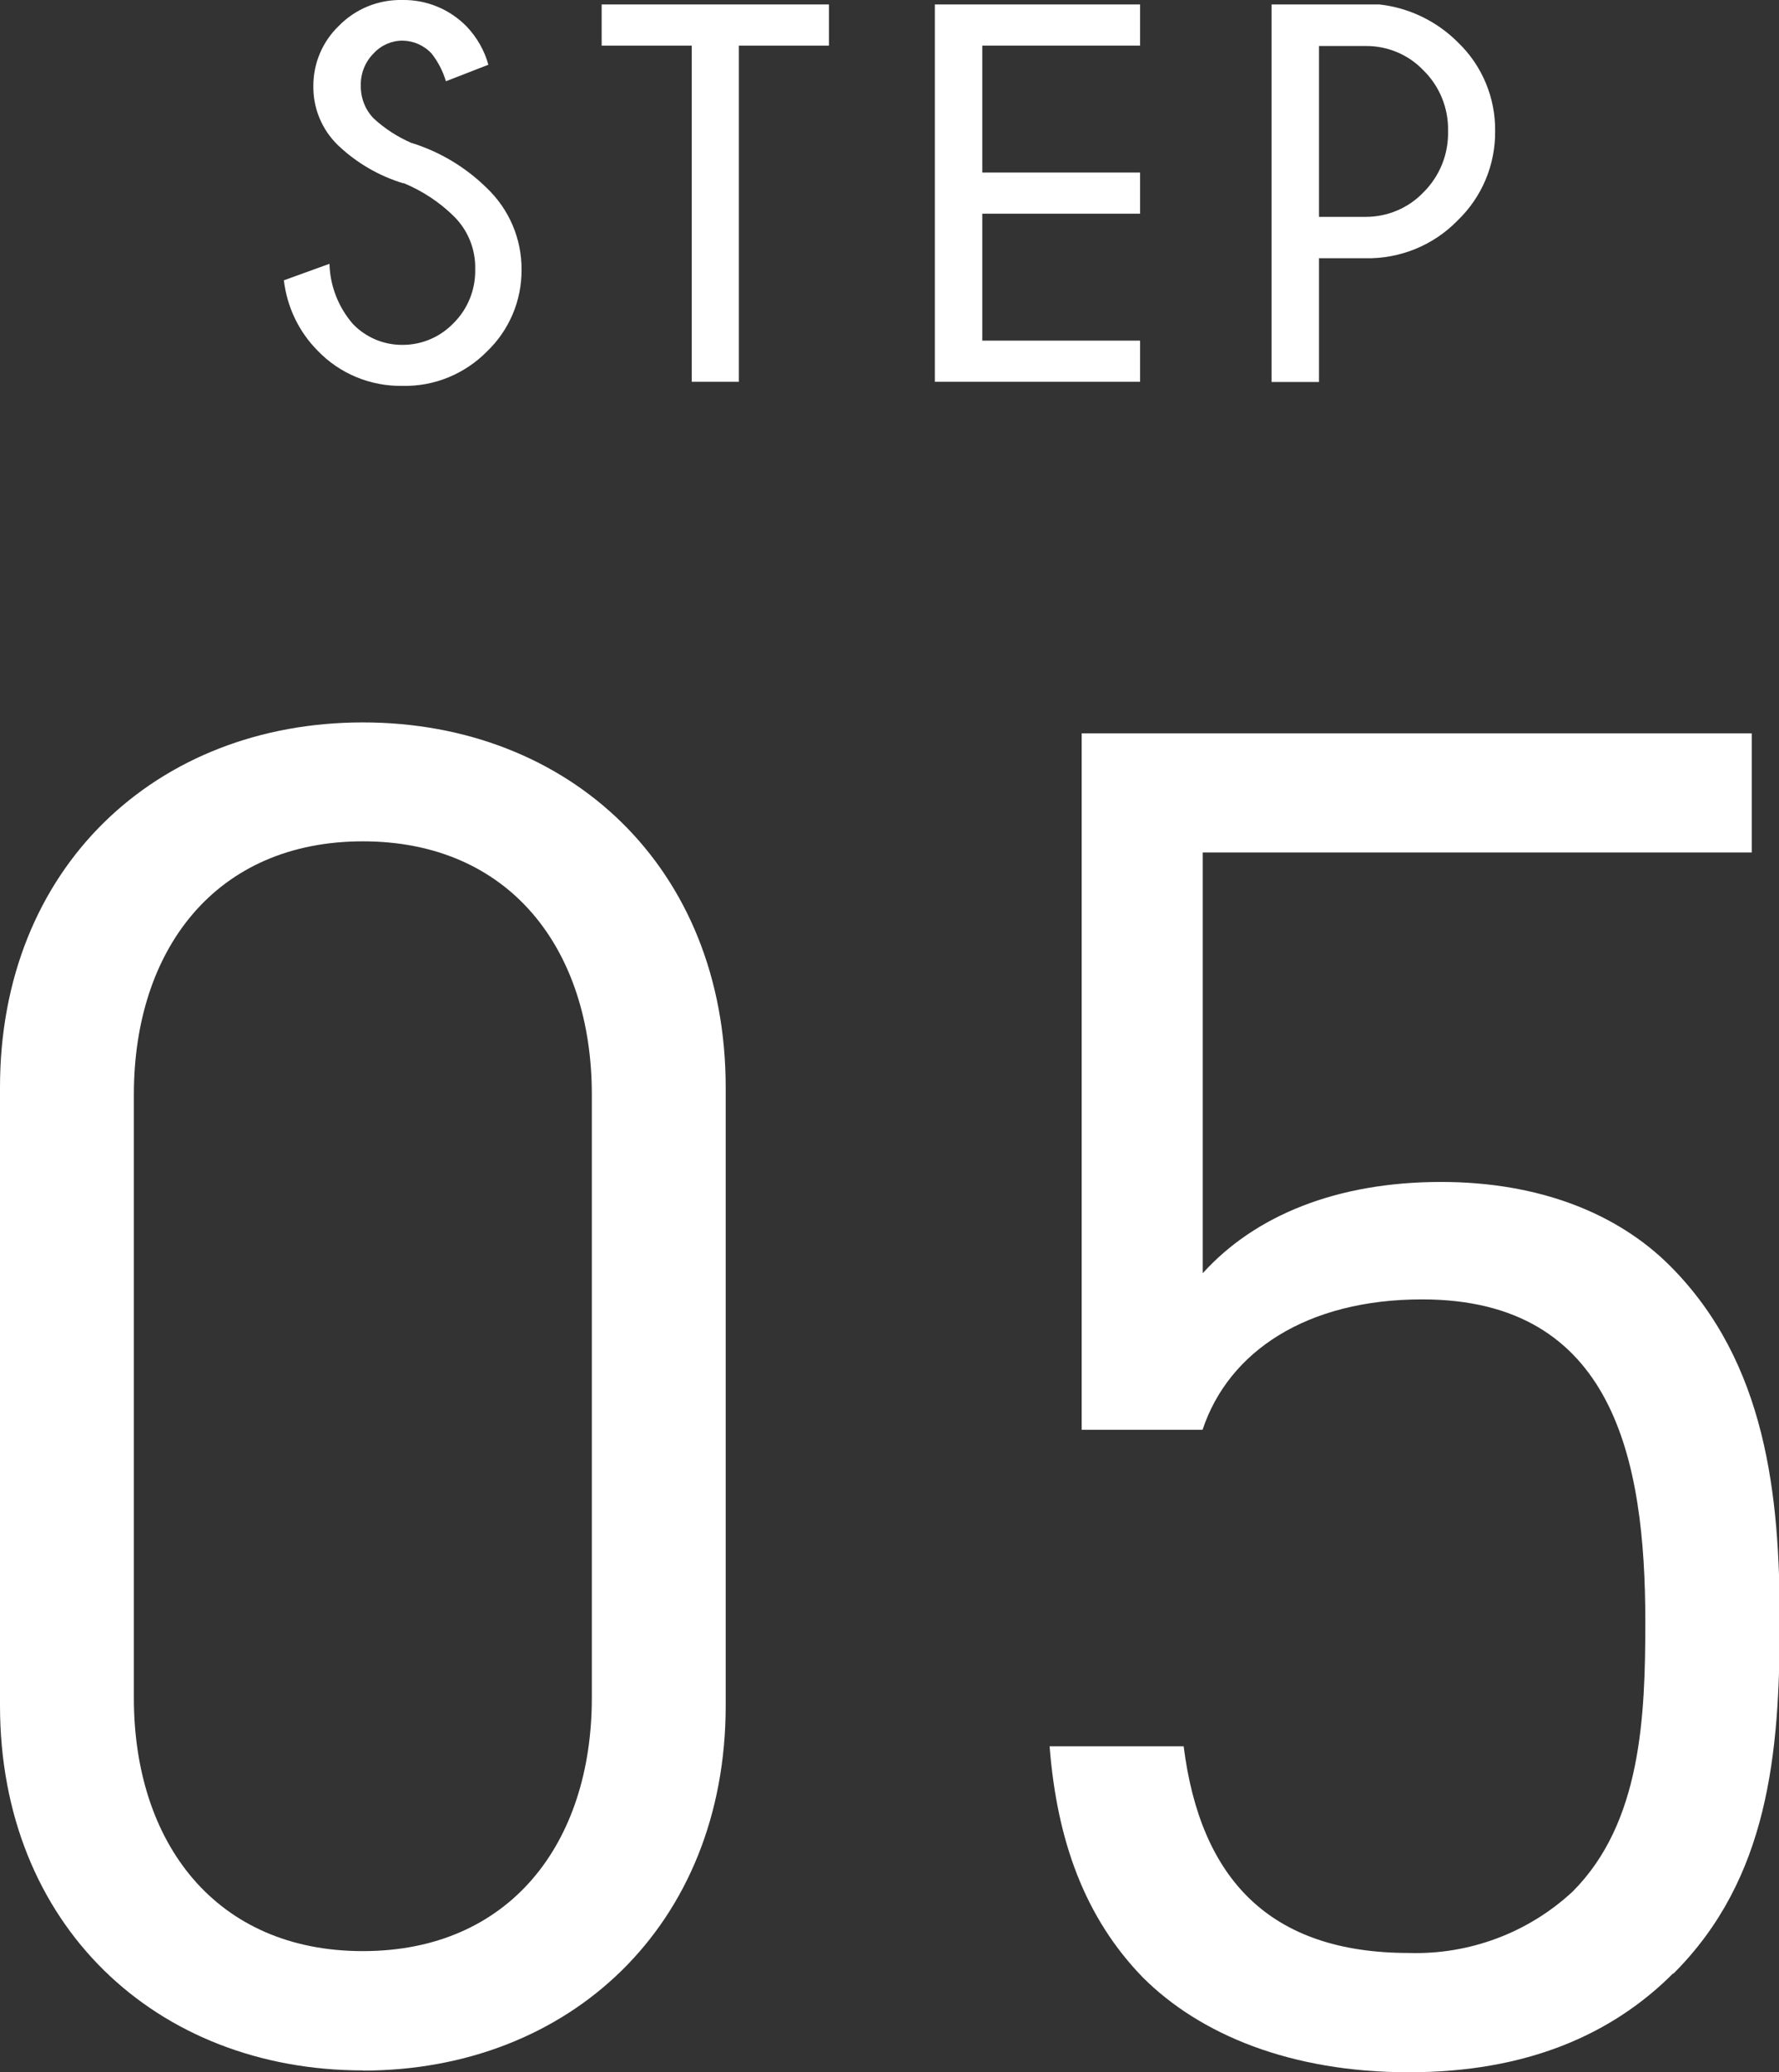
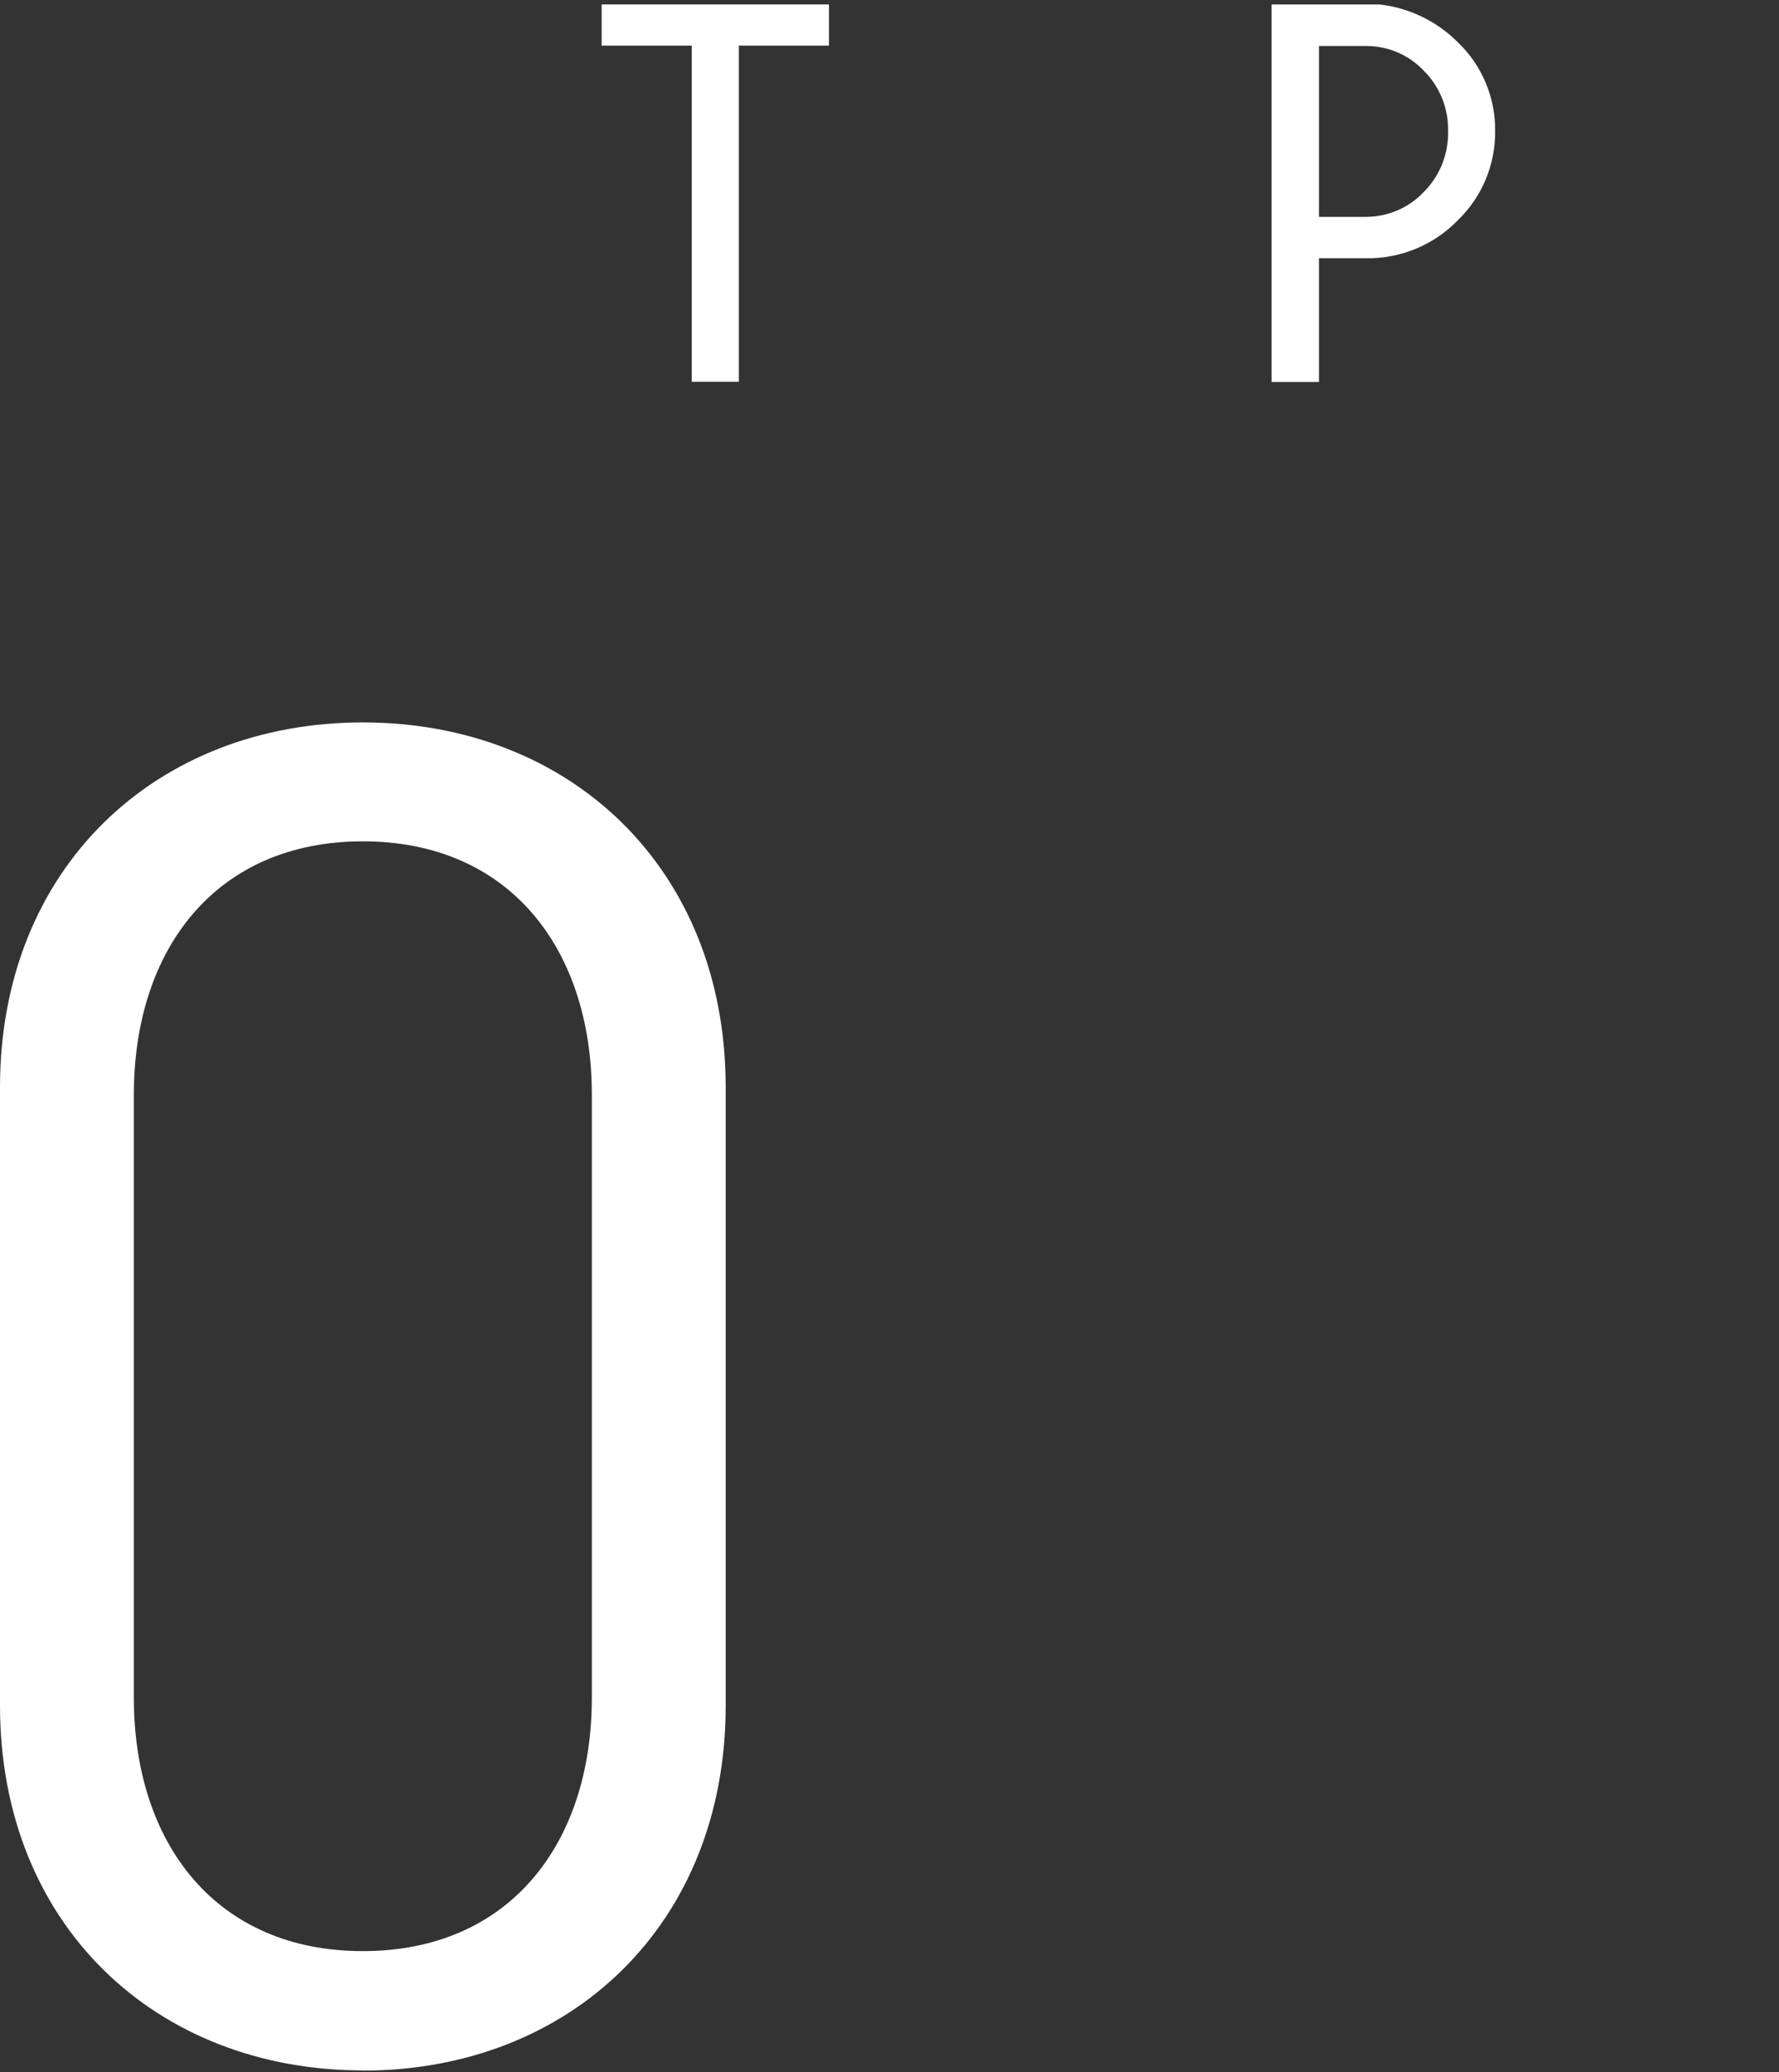
<svg xmlns="http://www.w3.org/2000/svg" id="_レイヤー_2" data-name="レイヤー 2" viewBox="0 0 95.95 111.7">
  <rect x="0" y="0" width="95.95" height="111.7" fill="#333333" stroke="none" />
  <defs>
    <style>
      .cls-1 {
        fill: #fff;
      }
    </style>
  </defs>
  <g id="_レイヤー_1-2" data-name="レイヤー 1">
    <g id="_グループ_421" data-name="グループ 421">
      <g id="_グループ_388" data-name="グループ 388">
        <g id="_グループ_387" data-name="グループ 387">
-           <path id="_パス_610" data-name="パス 610" class="cls-1" d="M21.75,9.88c-1.32-.4-2.52-1.1-3.52-2.05-.87-.84-1.35-2-1.33-3.21,0-1.22,.5-2.39,1.38-3.23C19.18,.47,20.42-.03,21.71,0c1.3-.02,2.55,.5,3.46,1.43,.55,.58,.96,1.29,1.17,2.06l-2.29,.89c-.16-.54-.42-1.04-.76-1.48-.41-.45-.98-.7-1.58-.71-.59,0-1.16,.25-1.56,.69-.46,.46-.71,1.09-.69,1.74-.01,.66,.24,1.31,.71,1.78,.59,.54,1.27,.98,2.01,1.3,1.53,.47,2.93,1.31,4.07,2.43,1.21,1.15,1.89,2.74,1.88,4.41,.01,1.66-.66,3.25-1.86,4.4-1.2,1.22-2.85,1.9-4.56,1.86-1.73,.03-3.4-.66-4.59-1.91-1.01-1.02-1.64-2.35-1.81-3.78l2.46-.89c.03,1.19,.48,2.34,1.26,3.24,.7,.73,1.67,1.14,2.69,1.13,1.03,0,2.02-.42,2.74-1.17,.77-.76,1.19-1.81,1.17-2.89,.03-1.07-.38-2.11-1.15-2.87-.78-.77-1.7-1.37-2.71-1.79Z" />
          <path id="_パス_611" data-name="パス 611" class="cls-1" d="M39.85,2.46V20.58h-2.54V2.46h-4.86V.24h12.26V2.46h-4.85Z" />
-           <path id="_パス_612" data-name="パス 612" class="cls-1" d="M61.49,.24V2.46h-8.51v6.84h8.51v2.22h-8.51v6.84h8.51v2.22h-11.07V.24h11.07Z" />
          <path id="_パス_613" data-name="パス 613" class="cls-1" d="M71.14,13.93v6.66h-2.56V.24h5.82c1.61,.18,3.11,.91,4.25,2.06,1.29,1.24,2.01,2.97,1.99,4.76,.02,1.82-.71,3.56-2.02,4.82-1.3,1.34-3.11,2.08-4.98,2.04h-2.52Zm0-11.45V11.69h2.52c1.17,0,2.3-.47,3.11-1.32,.88-.87,1.36-2.06,1.33-3.3,.03-1.23-.45-2.42-1.33-3.28-.81-.85-1.94-1.32-3.11-1.31h-2.52Z" />
        </g>
      </g>
      <g id="_グループ_390" data-name="グループ 390">
        <g id="_グループ_389" data-name="グループ 389">
          <path id="_パス_614" data-name="パス 614" class="cls-1" d="M19.57,111.6c-11.14,0-19.57-7.83-19.57-19.67V58.61c0-11.84,8.43-19.67,19.57-19.67s19.57,7.83,19.57,19.67v33.33c0,11.84-8.43,19.67-19.57,19.67Zm12.35-52.6c0-7.83-4.42-13.65-12.35-13.65s-12.35,5.82-12.35,13.65v32.52c0,7.83,4.42,13.65,12.35,13.65s12.35-5.82,12.35-13.65V59Z" />
-           <path id="_パス_615" data-name="パス 615" class="cls-1" d="M90.23,106.38c-3.31,3.31-7.93,5.32-14.25,5.32s-11.24-2.01-14.35-5.12c-3.11-3.21-4.62-7.33-5.02-12.45h7.23c.9,7.13,4.62,11.14,12.15,11.14,3.26,.1,6.44-1.09,8.83-3.31,3.71-3.71,3.92-9.44,3.92-14.55,0-8.73-1.71-17.37-12.04-17.37-6.22,0-10.44,2.81-11.84,7.03h-6.52V39.53h36.14v6.42h-29.61v22.68c2.81-3.11,7.23-4.92,12.85-4.92,5.32,0,9.54,1.71,12.35,4.52,5.22,5.22,5.92,12.45,5.92,19.17,0,7.13-.6,13.85-5.72,18.97Z" />
        </g>
      </g>
    </g>
  </g>
</svg>